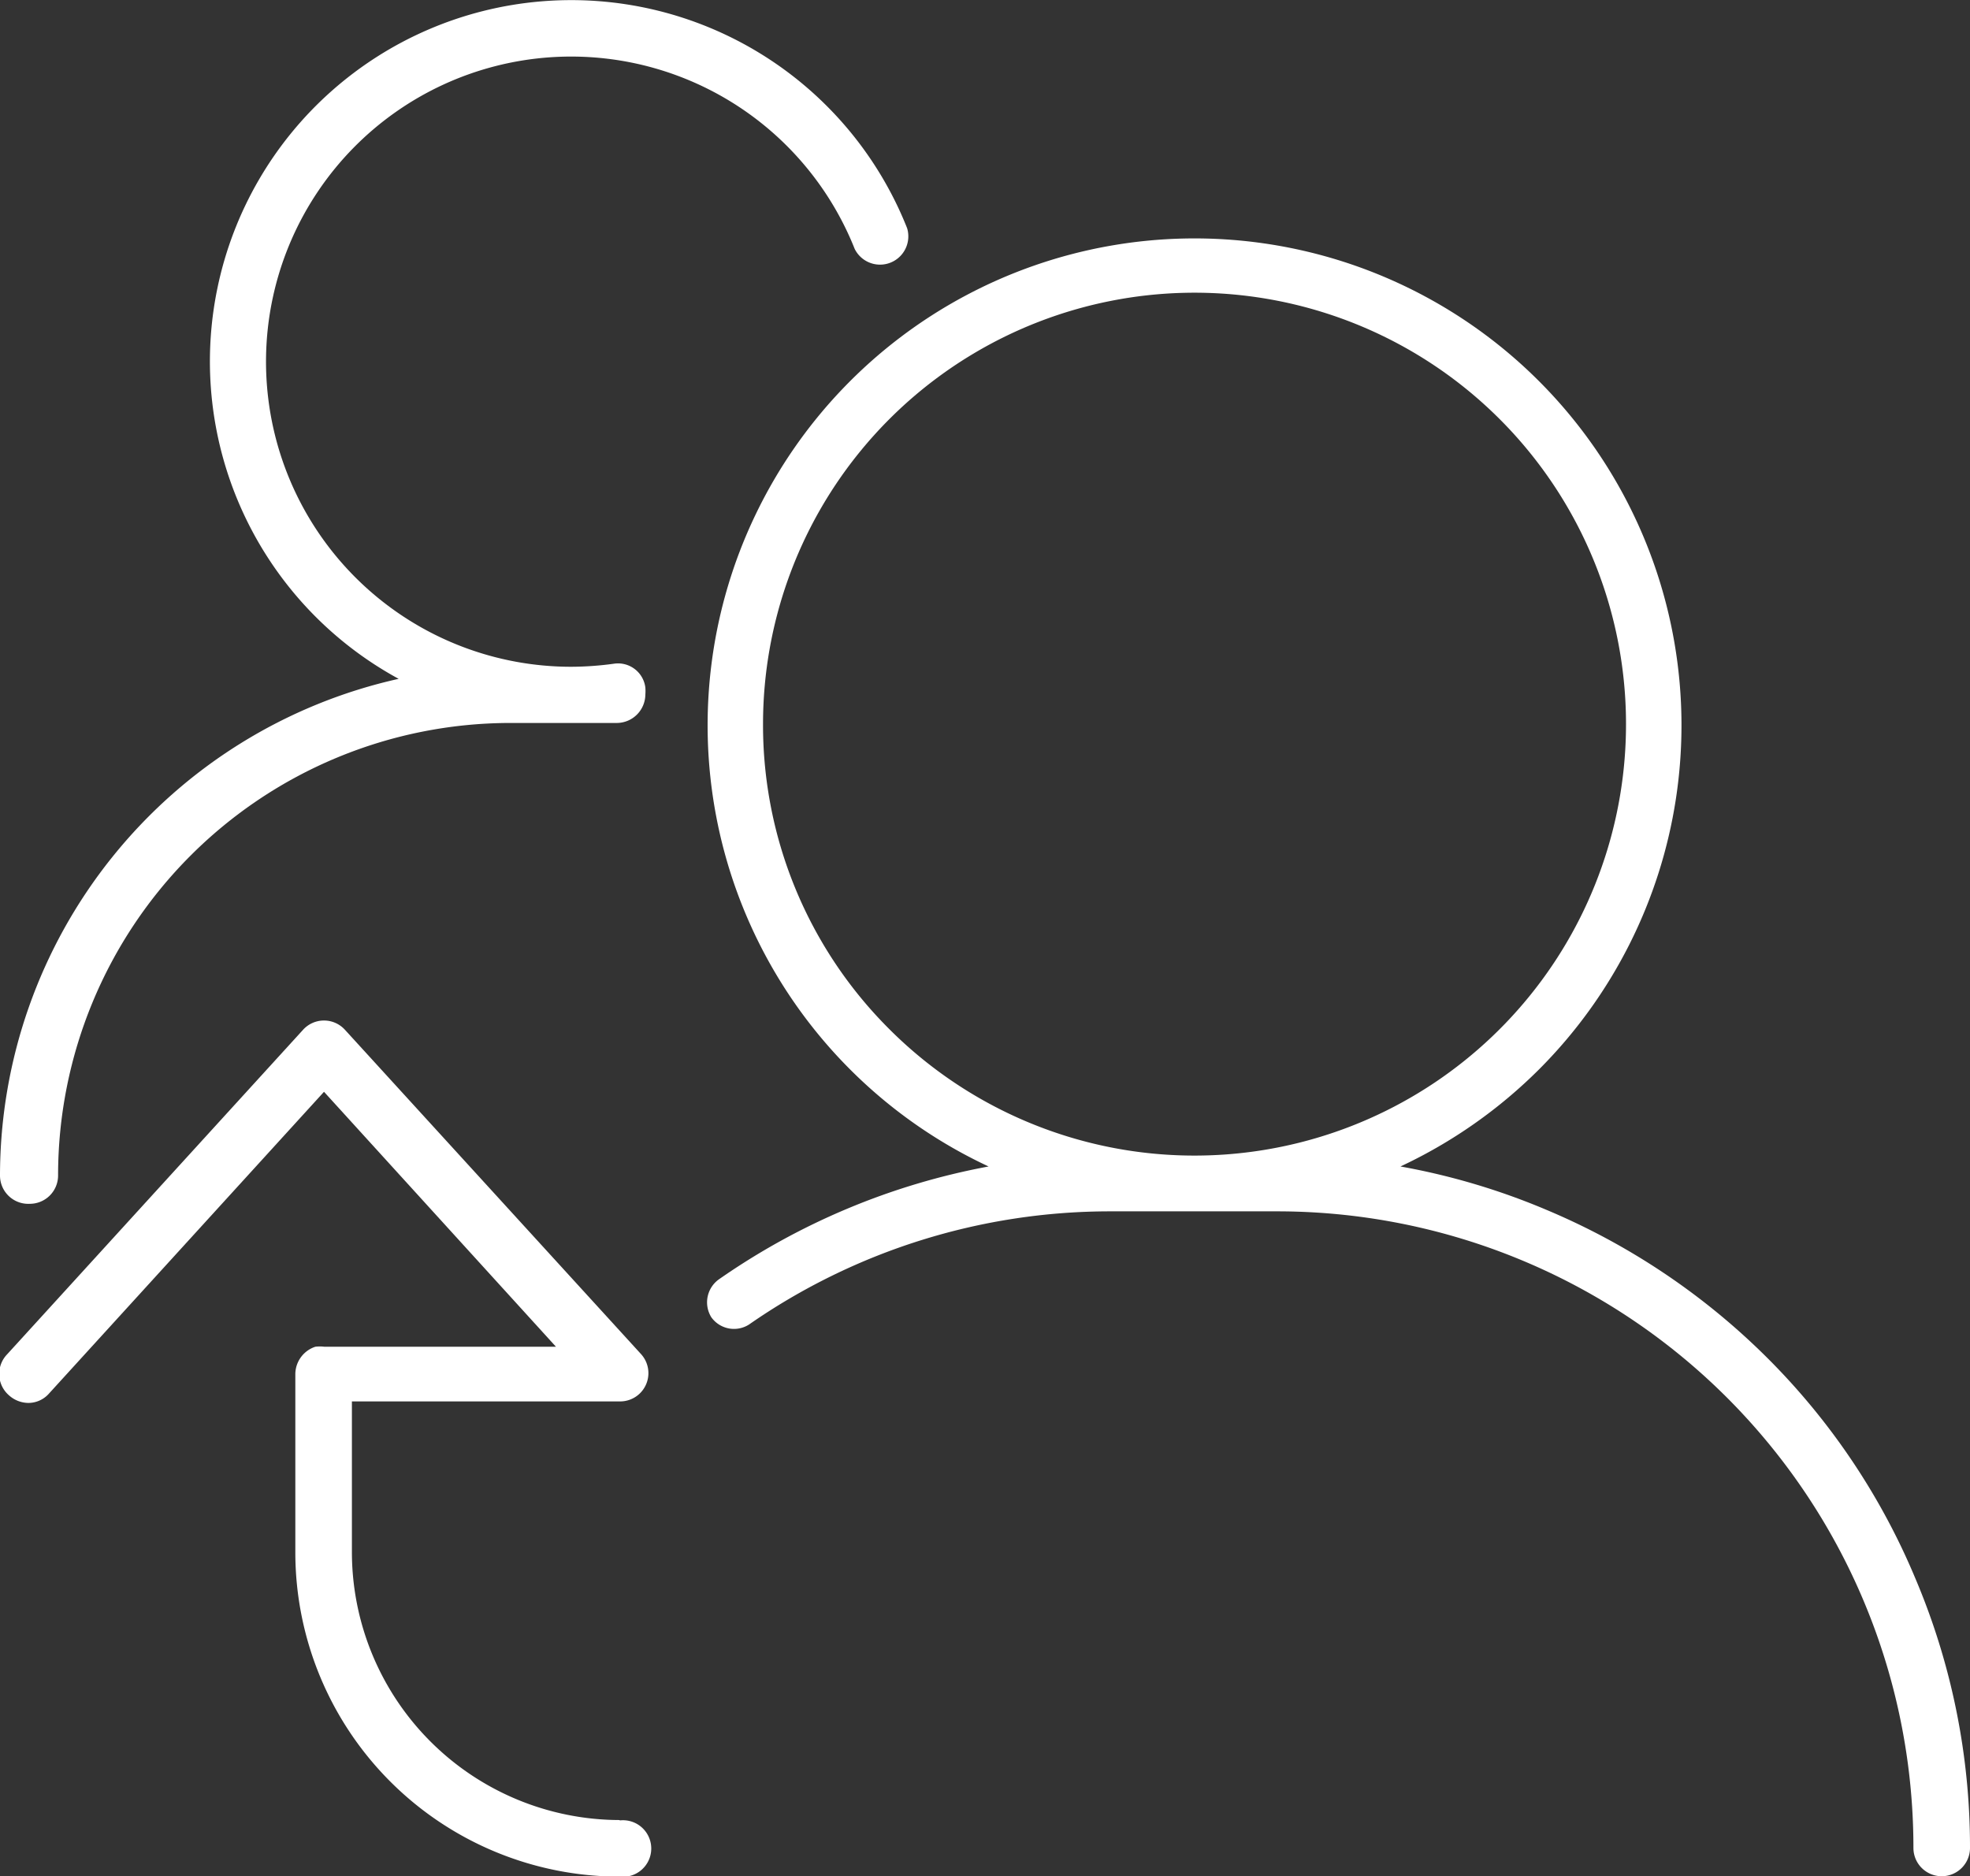
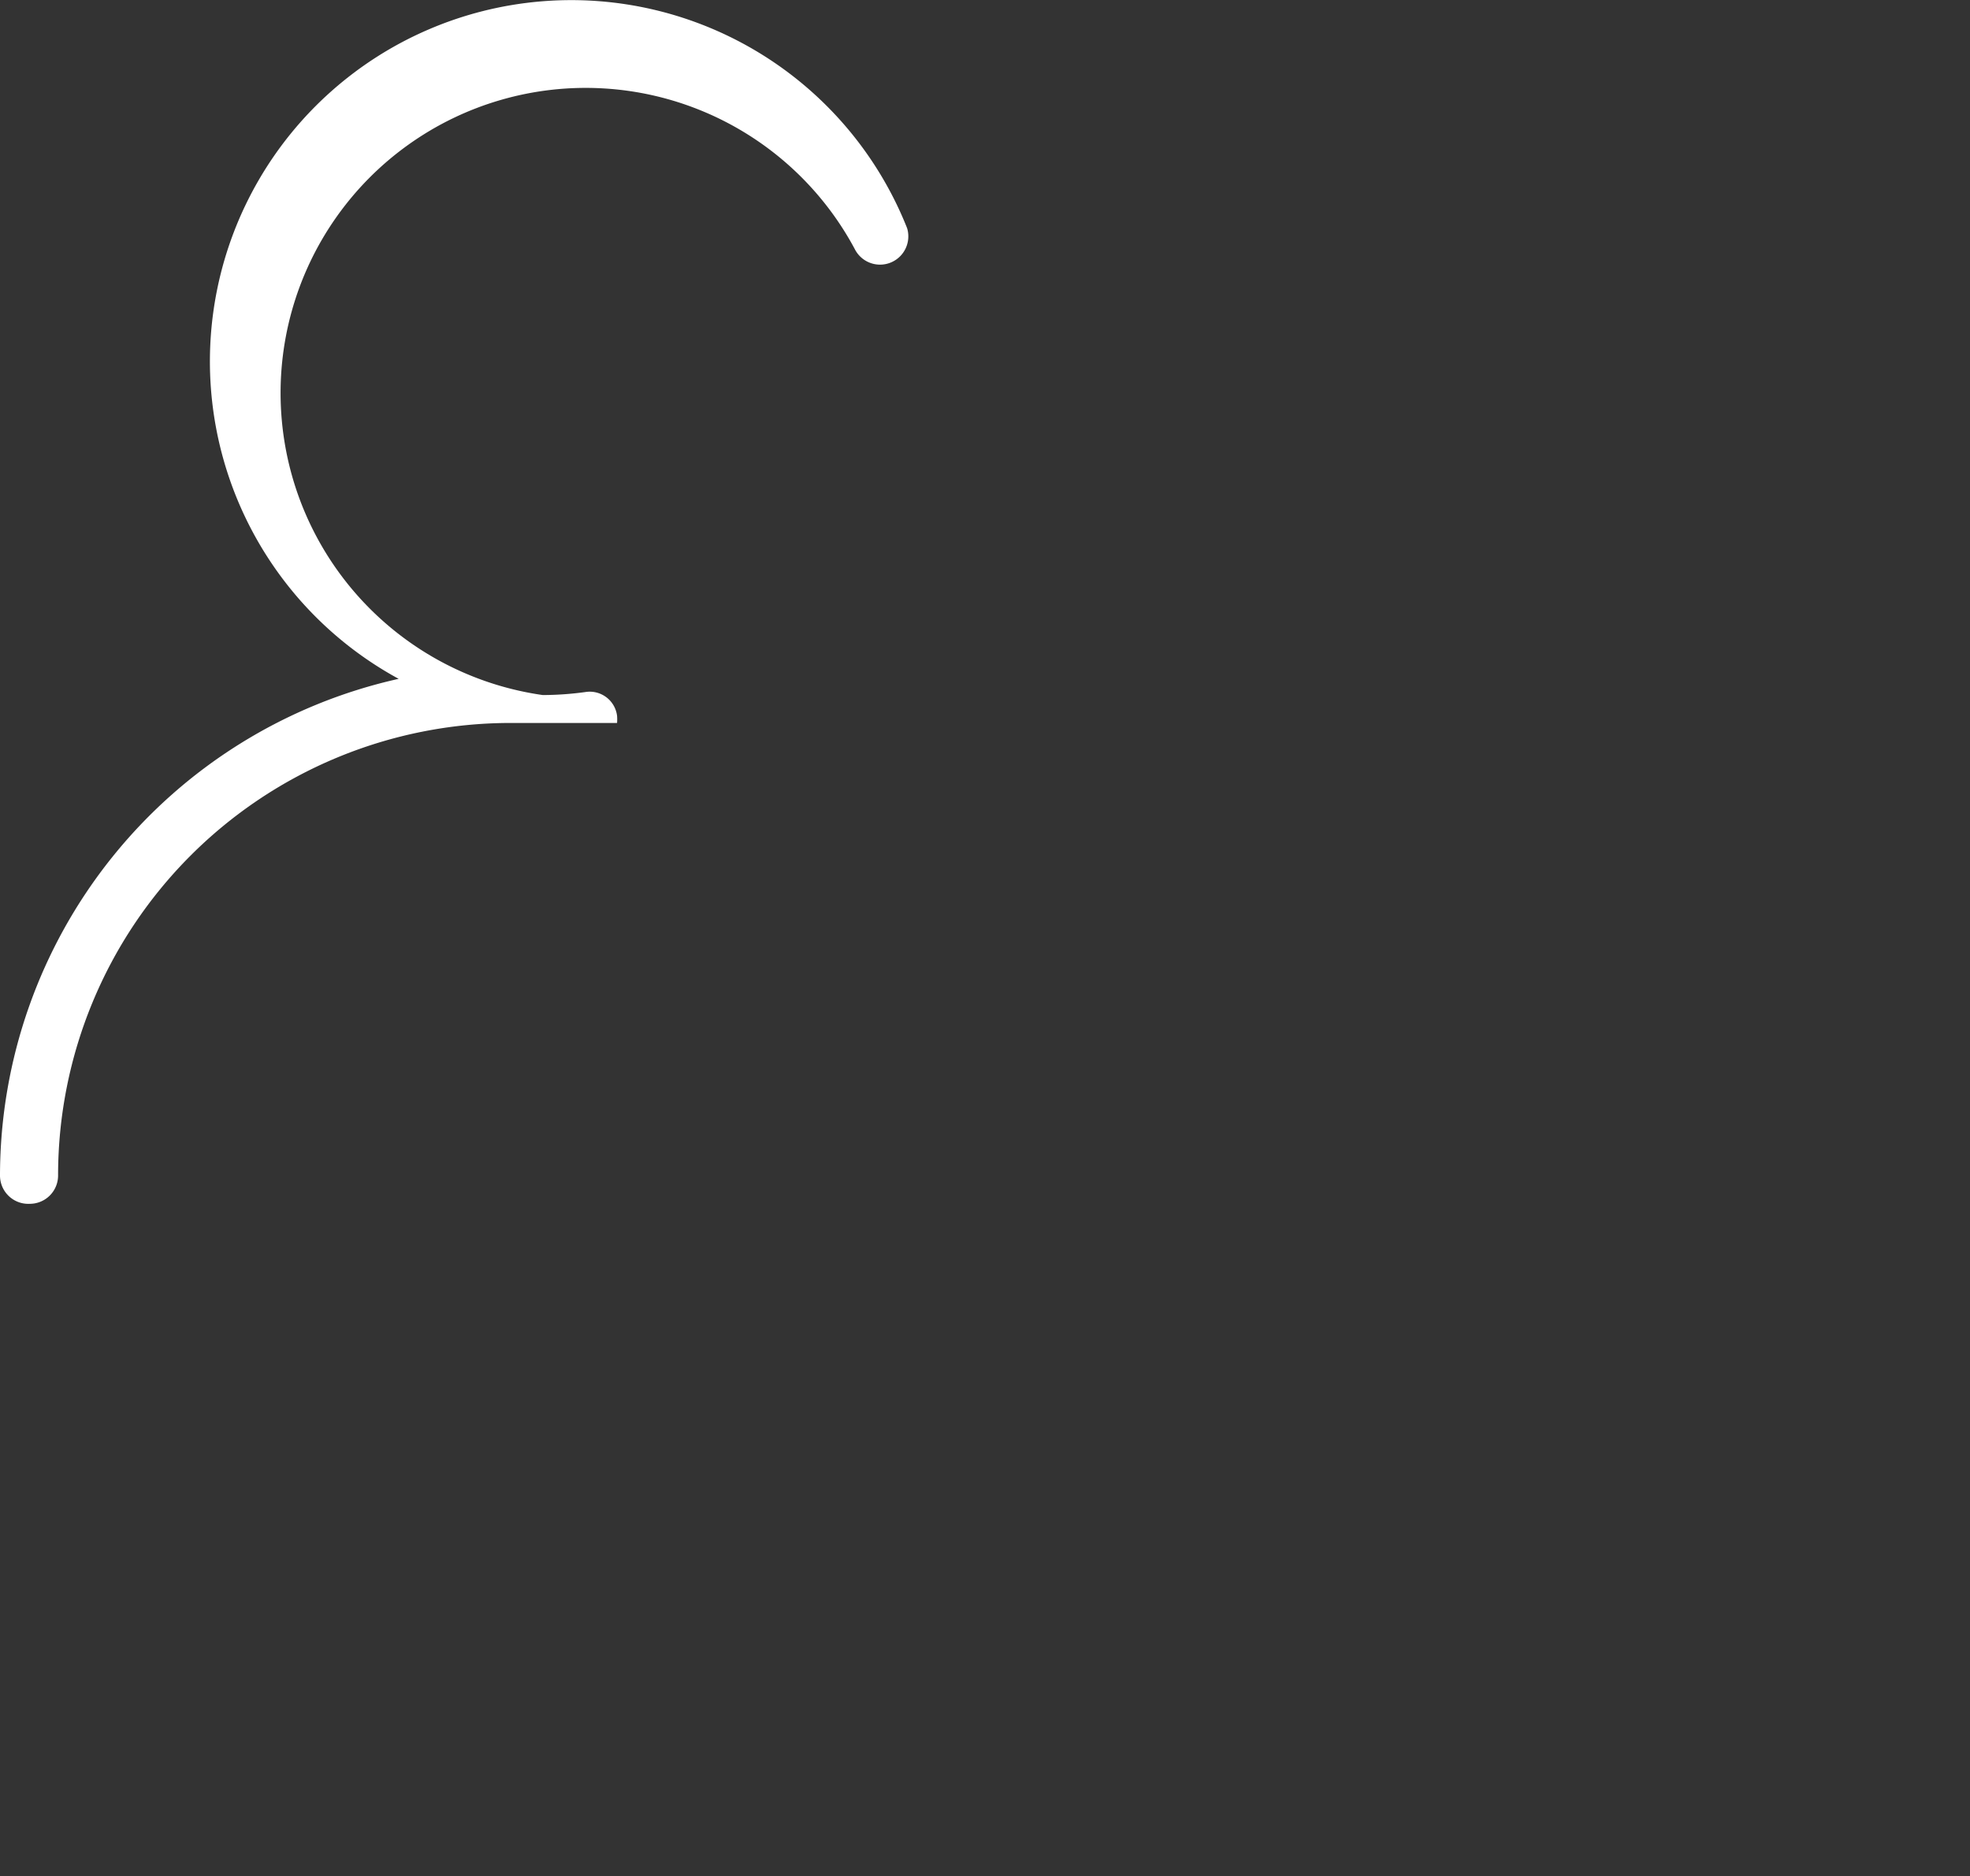
<svg xmlns="http://www.w3.org/2000/svg" viewBox="0 0 52.23 49.75">
  <rect x="0" y="0" width="52.23" height="49.75" fill="#333333" stroke="none" />
  <defs>
    <style>.cls-1{fill:#fff;}</style>
  </defs>
  <g id="Layer_2" data-name="Layer 2">
    <g id="Layer_1-2" data-name="Layer 1">
-       <path class="cls-1" d="M50.78,41.85A18.12,18.12,0,0,0,46.85,36,18.36,18.36,0,0,0,41,32.08a18.12,18.12,0,0,0-3.87-1.15,13,13,0,0,0,3.69-2.59,12.91,12.91,0,1,0-14.61,2.59,18.36,18.36,0,0,0-7.16,3,.75.75,0,0,0-.19,1,.74.74,0,0,0,1,.19,16.76,16.76,0,0,1,9.58-3h4.38A16.87,16.87,0,0,1,50.73,49a.75.75,0,0,0,1.5,0A18.24,18.24,0,0,0,50.78,41.85ZM20.23,19.19a11.44,11.44,0,1,1,3.35,8.1A11.38,11.38,0,0,1,20.23,19.19Z" />
-       <path class="cls-1" d="M.79,31.92a.75.75,0,0,0,.75-.75,12,12,0,0,1,12-12h2.82a.76.76,0,0,0,.75-.75h0a1.21,1.21,0,0,0,0-.19.73.73,0,0,0-.84-.63,8.47,8.47,0,0,1-1.13.08A8.09,8.09,0,1,1,22.66,6.6a.75.75,0,0,0,1.39-.55A9.58,9.58,0,1,0,10.57,18,13.51,13.51,0,0,0,0,31.17.75.75,0,0,0,.79,31.92Z" />
-       <path class="cls-1" d="M16.43,48.26a7.11,7.11,0,0,1-7.1-7.1v-4h7.1A.75.75,0,0,0,17,35.91L9.14,27.3a.75.75,0,0,0-1.1,0L.19,35.91A.75.75,0,0,0,.24,37a.78.78,0,0,0,.51.2.73.73,0,0,0,.55-.25l7.29-8,6.15,6.76H8.6a1,1,0,0,0-.24,0,.77.77,0,0,0-.53.72v4.74a8.6,8.6,0,0,0,8.6,8.59.75.75,0,1,0,0-1.49Z" />
+       <path class="cls-1" d="M.79,31.92a.75.75,0,0,0,.75-.75,12,12,0,0,1,12-12h2.82h0a1.21,1.21,0,0,0,0-.19.73.73,0,0,0-.84-.63,8.47,8.47,0,0,1-1.13.08A8.09,8.09,0,1,1,22.66,6.6a.75.75,0,0,0,1.39-.55A9.58,9.58,0,1,0,10.57,18,13.51,13.51,0,0,0,0,31.17.75.75,0,0,0,.79,31.92Z" />
    </g>
  </g>
</svg>